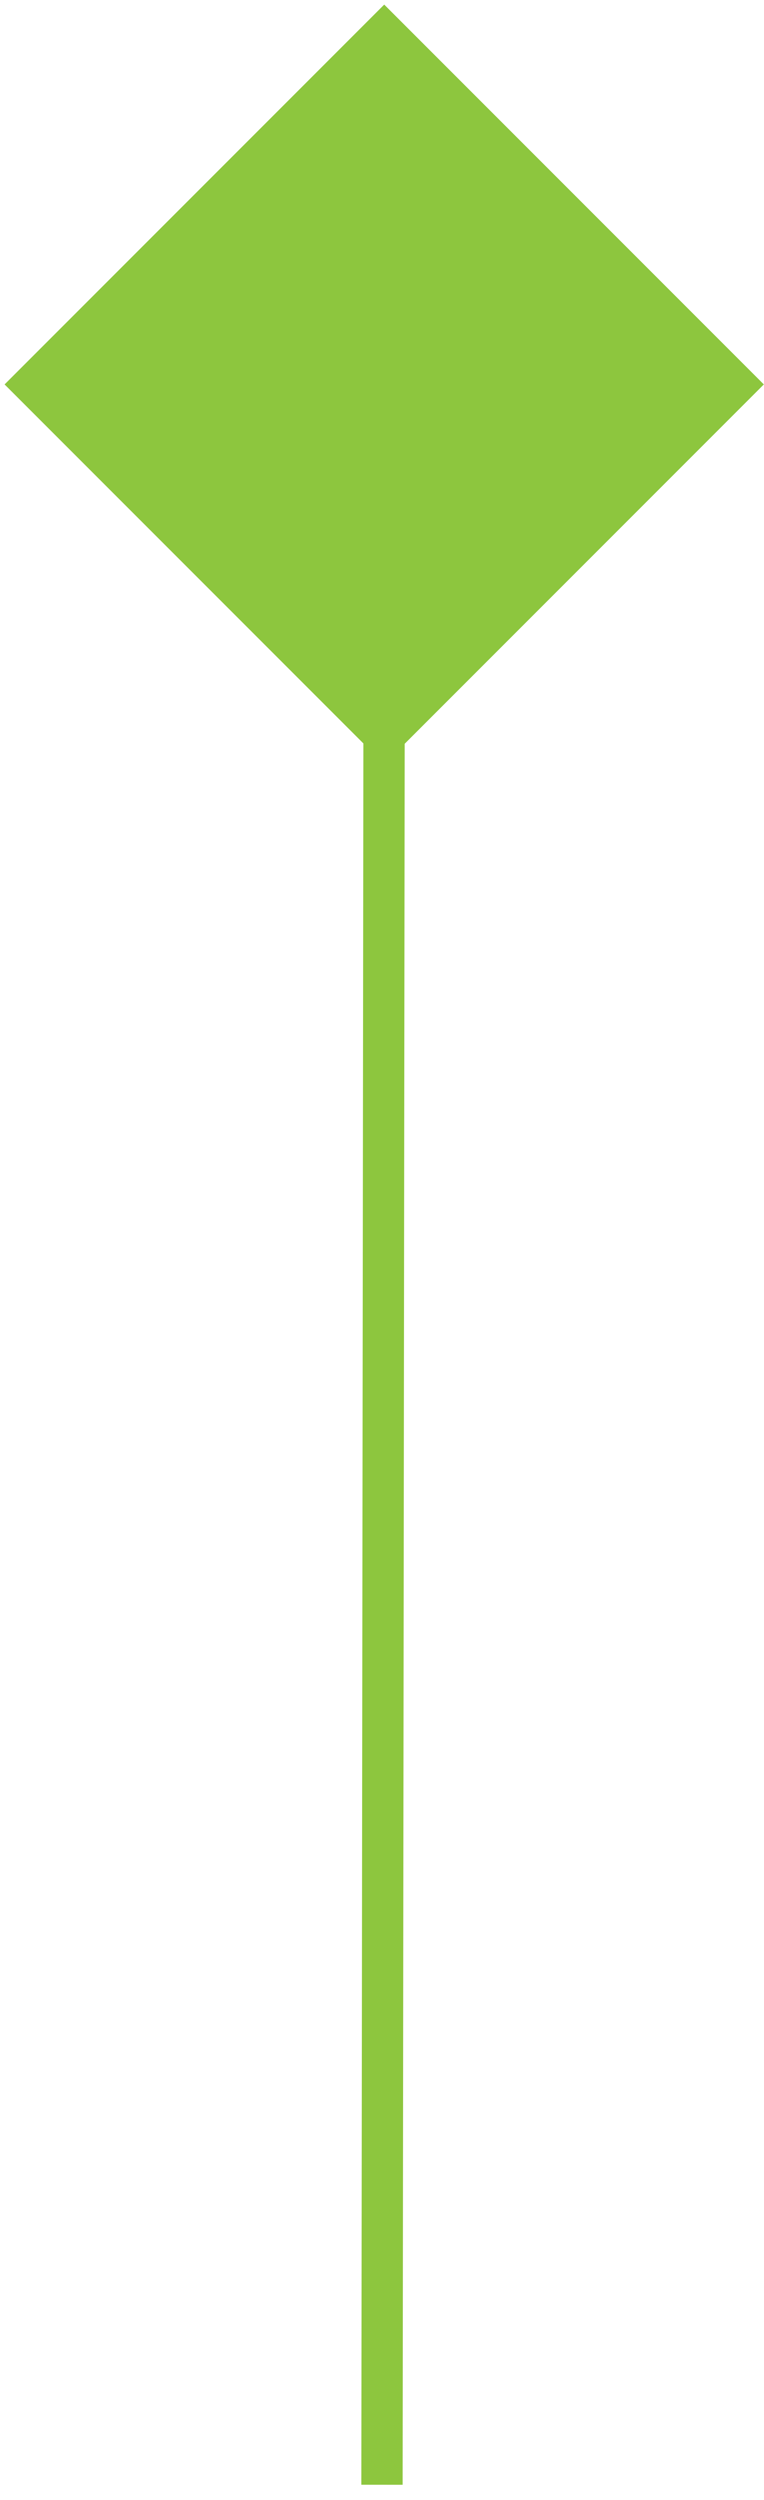
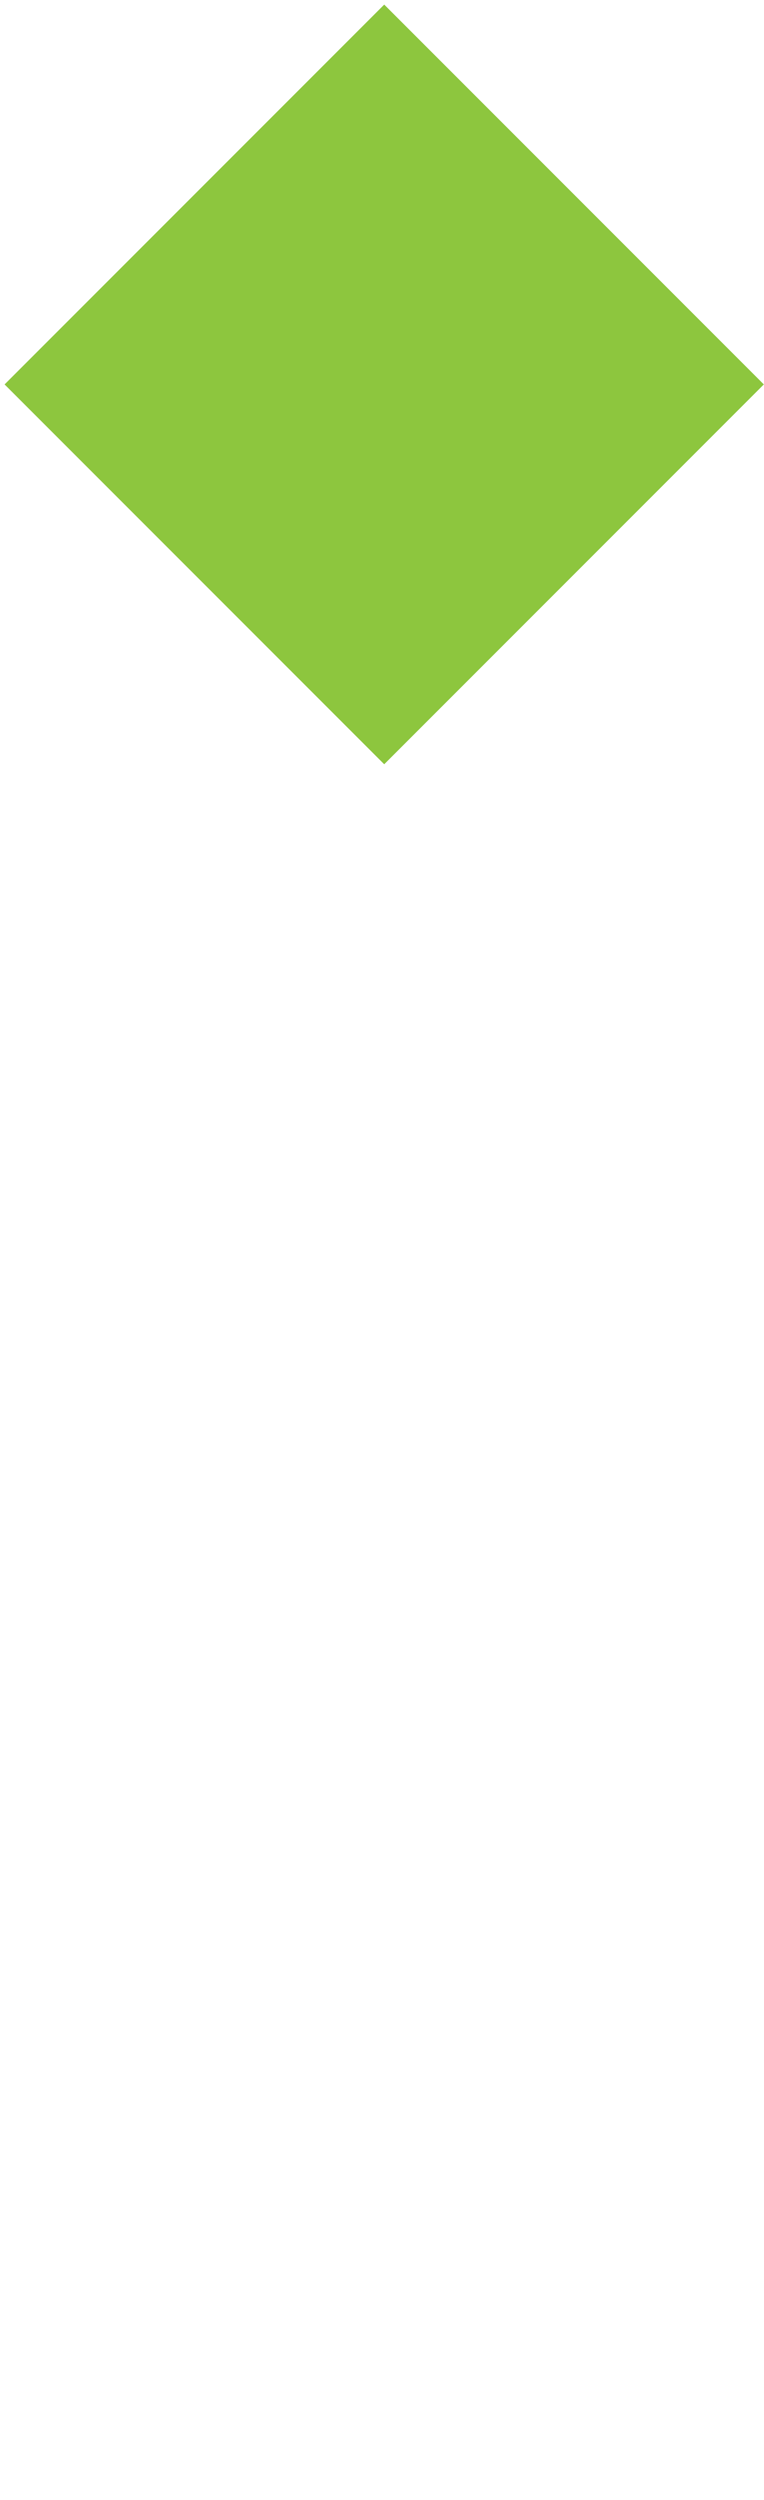
<svg xmlns="http://www.w3.org/2000/svg" width="37px" height="121px" viewBox="0 0 37 121" version="1.1">
  <title>DB61669B-60AB-4BB1-A0D0-34D7C2AD45C2</title>
  <desc>Created with sketchtool.</desc>
  <g id="Artwork" stroke="none" stroke-width="1" fill="none" fill-rule="evenodd">
    <g id="1.-Home" transform="translate(-980, -739)">
      <g id="Header" transform="translate(0, 97)">
        <g id="Dropdown" transform="translate(980, 641.607)">
-           <path d="M-25.5,74.787 L64.267,74.893" id="Line-Copy-5" stroke="#8DC63E" stroke-width="2" stroke-linecap="square" transform="translate(19, 74.393) rotate(-270) translate(-19, -74.393) " />
          <rect id="Rectangle-Copy-5" fill="#8DC63E" transform="translate(18.607, 19) rotate(-315) translate(-18.607, -19) " x="5.607" y="6" width="26" height="26" />
        </g>
      </g>
    </g>
  </g>
</svg>